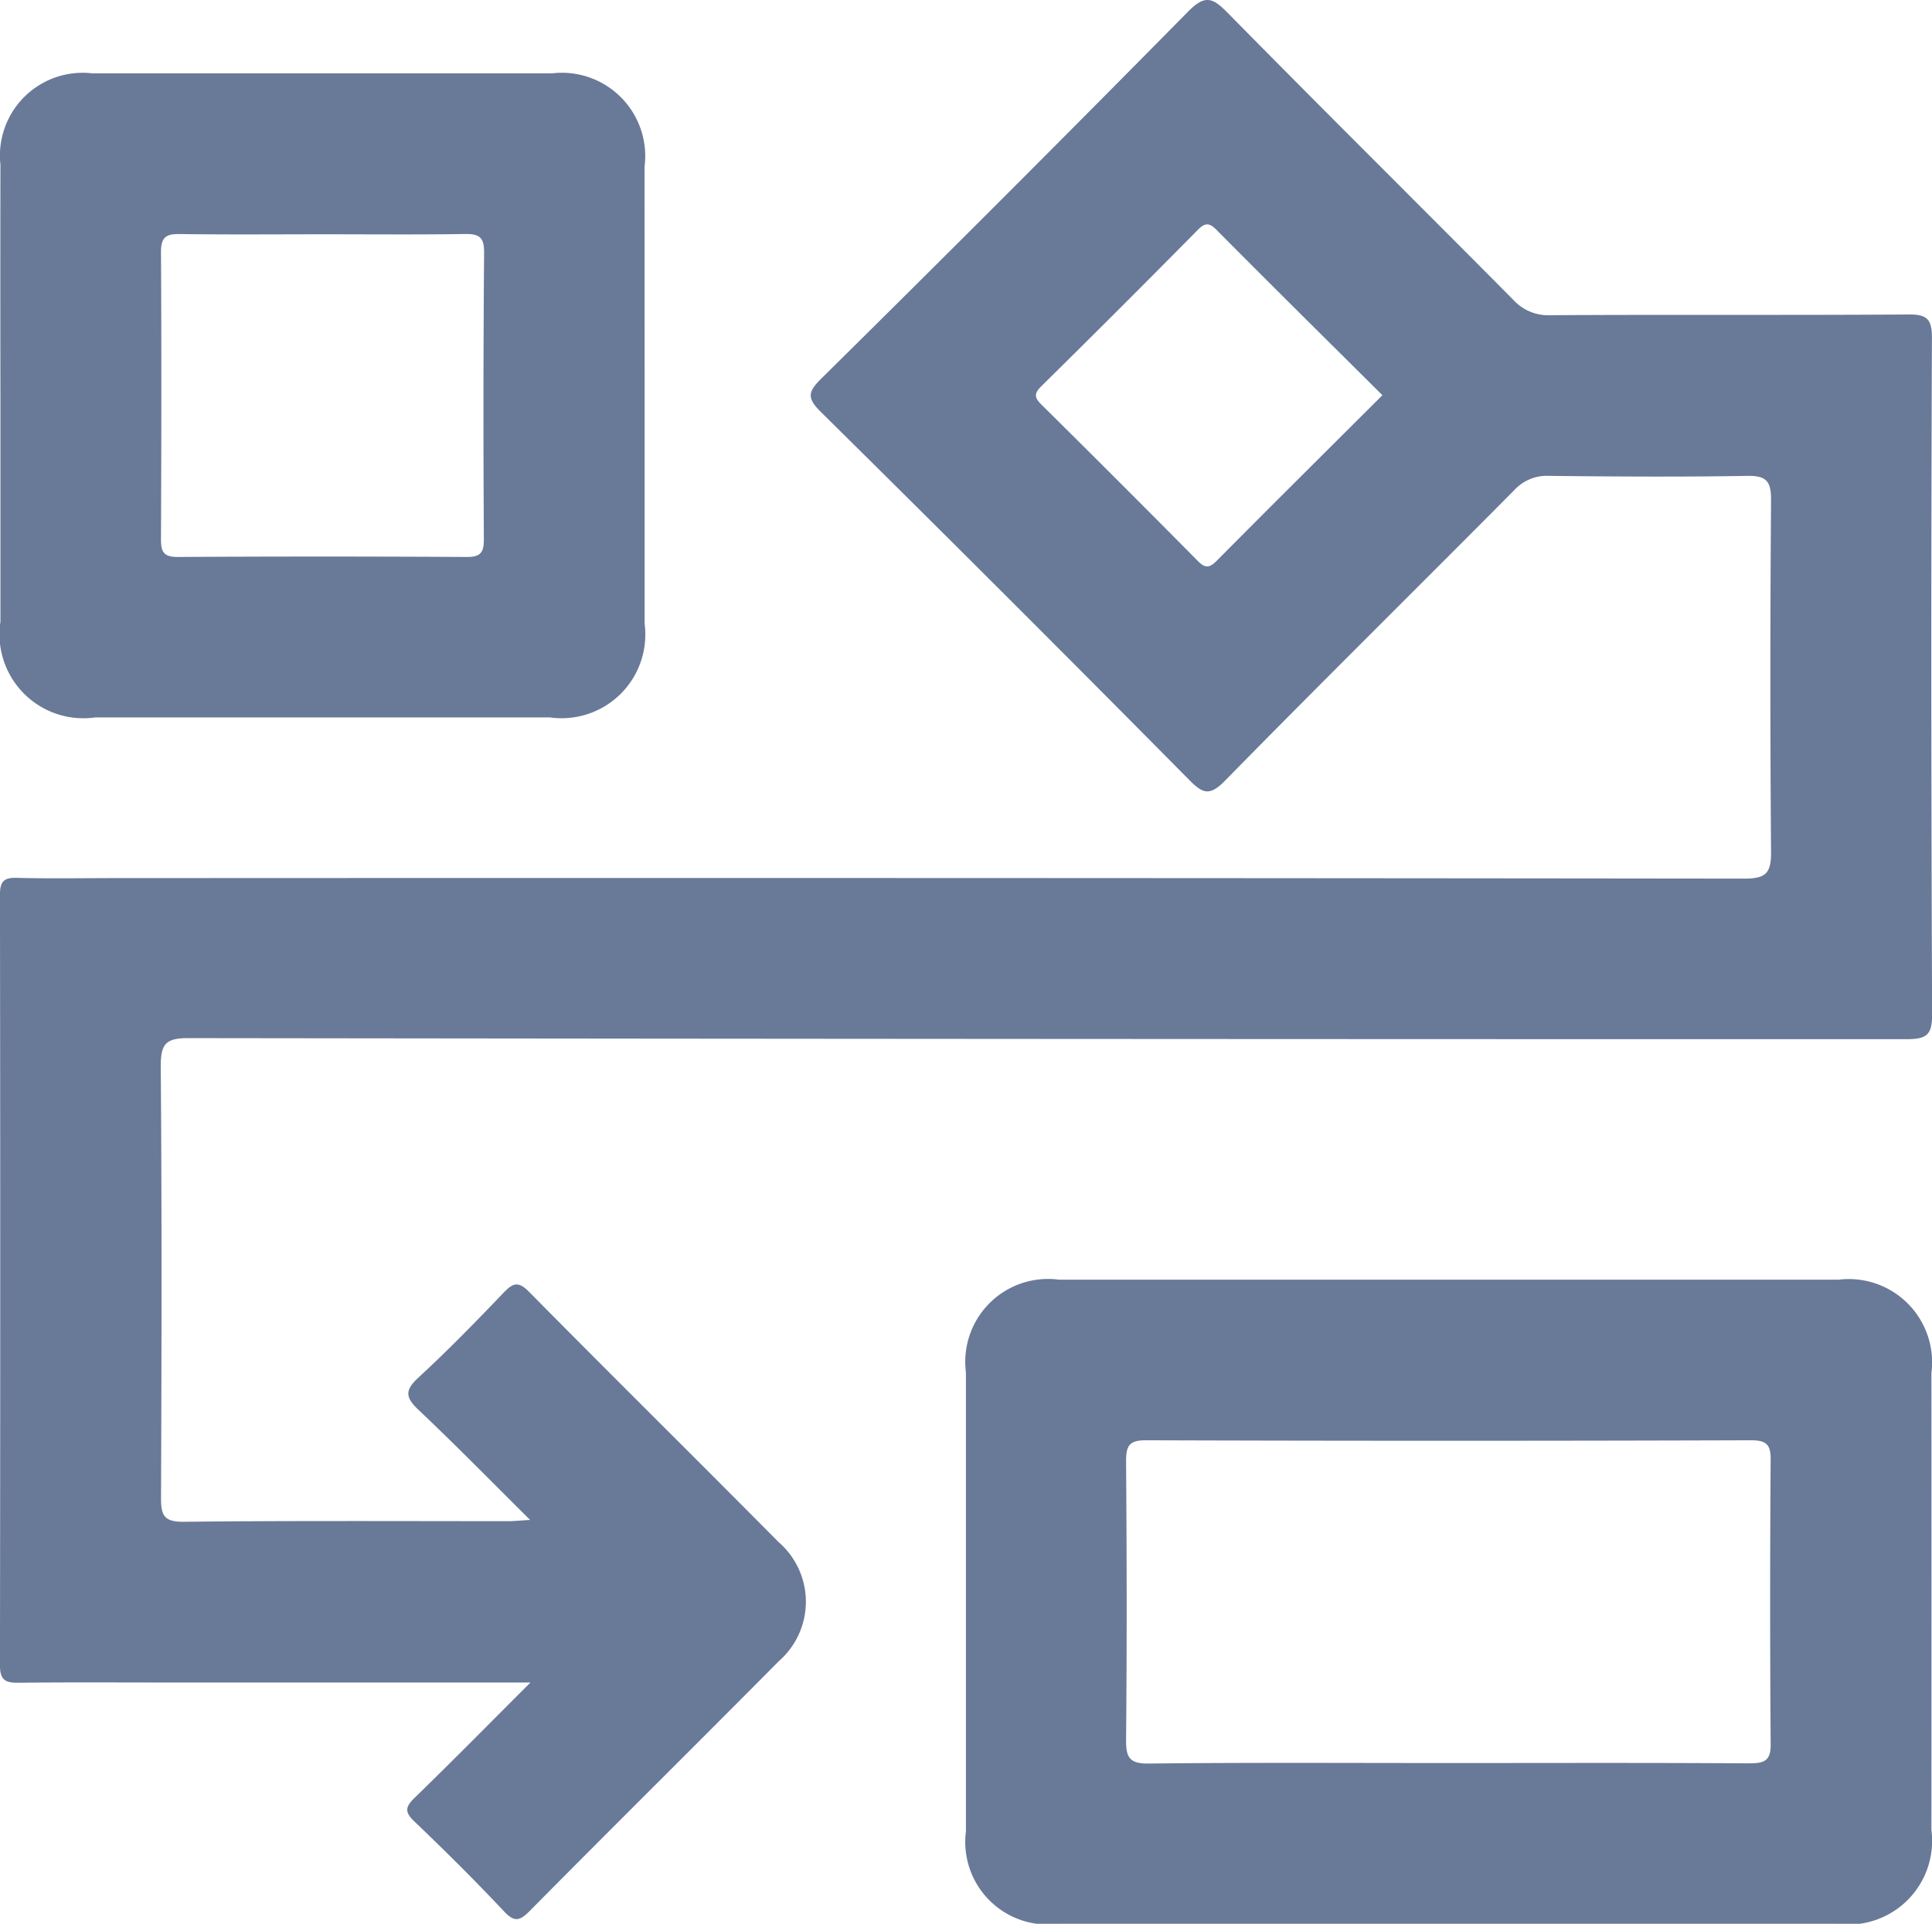
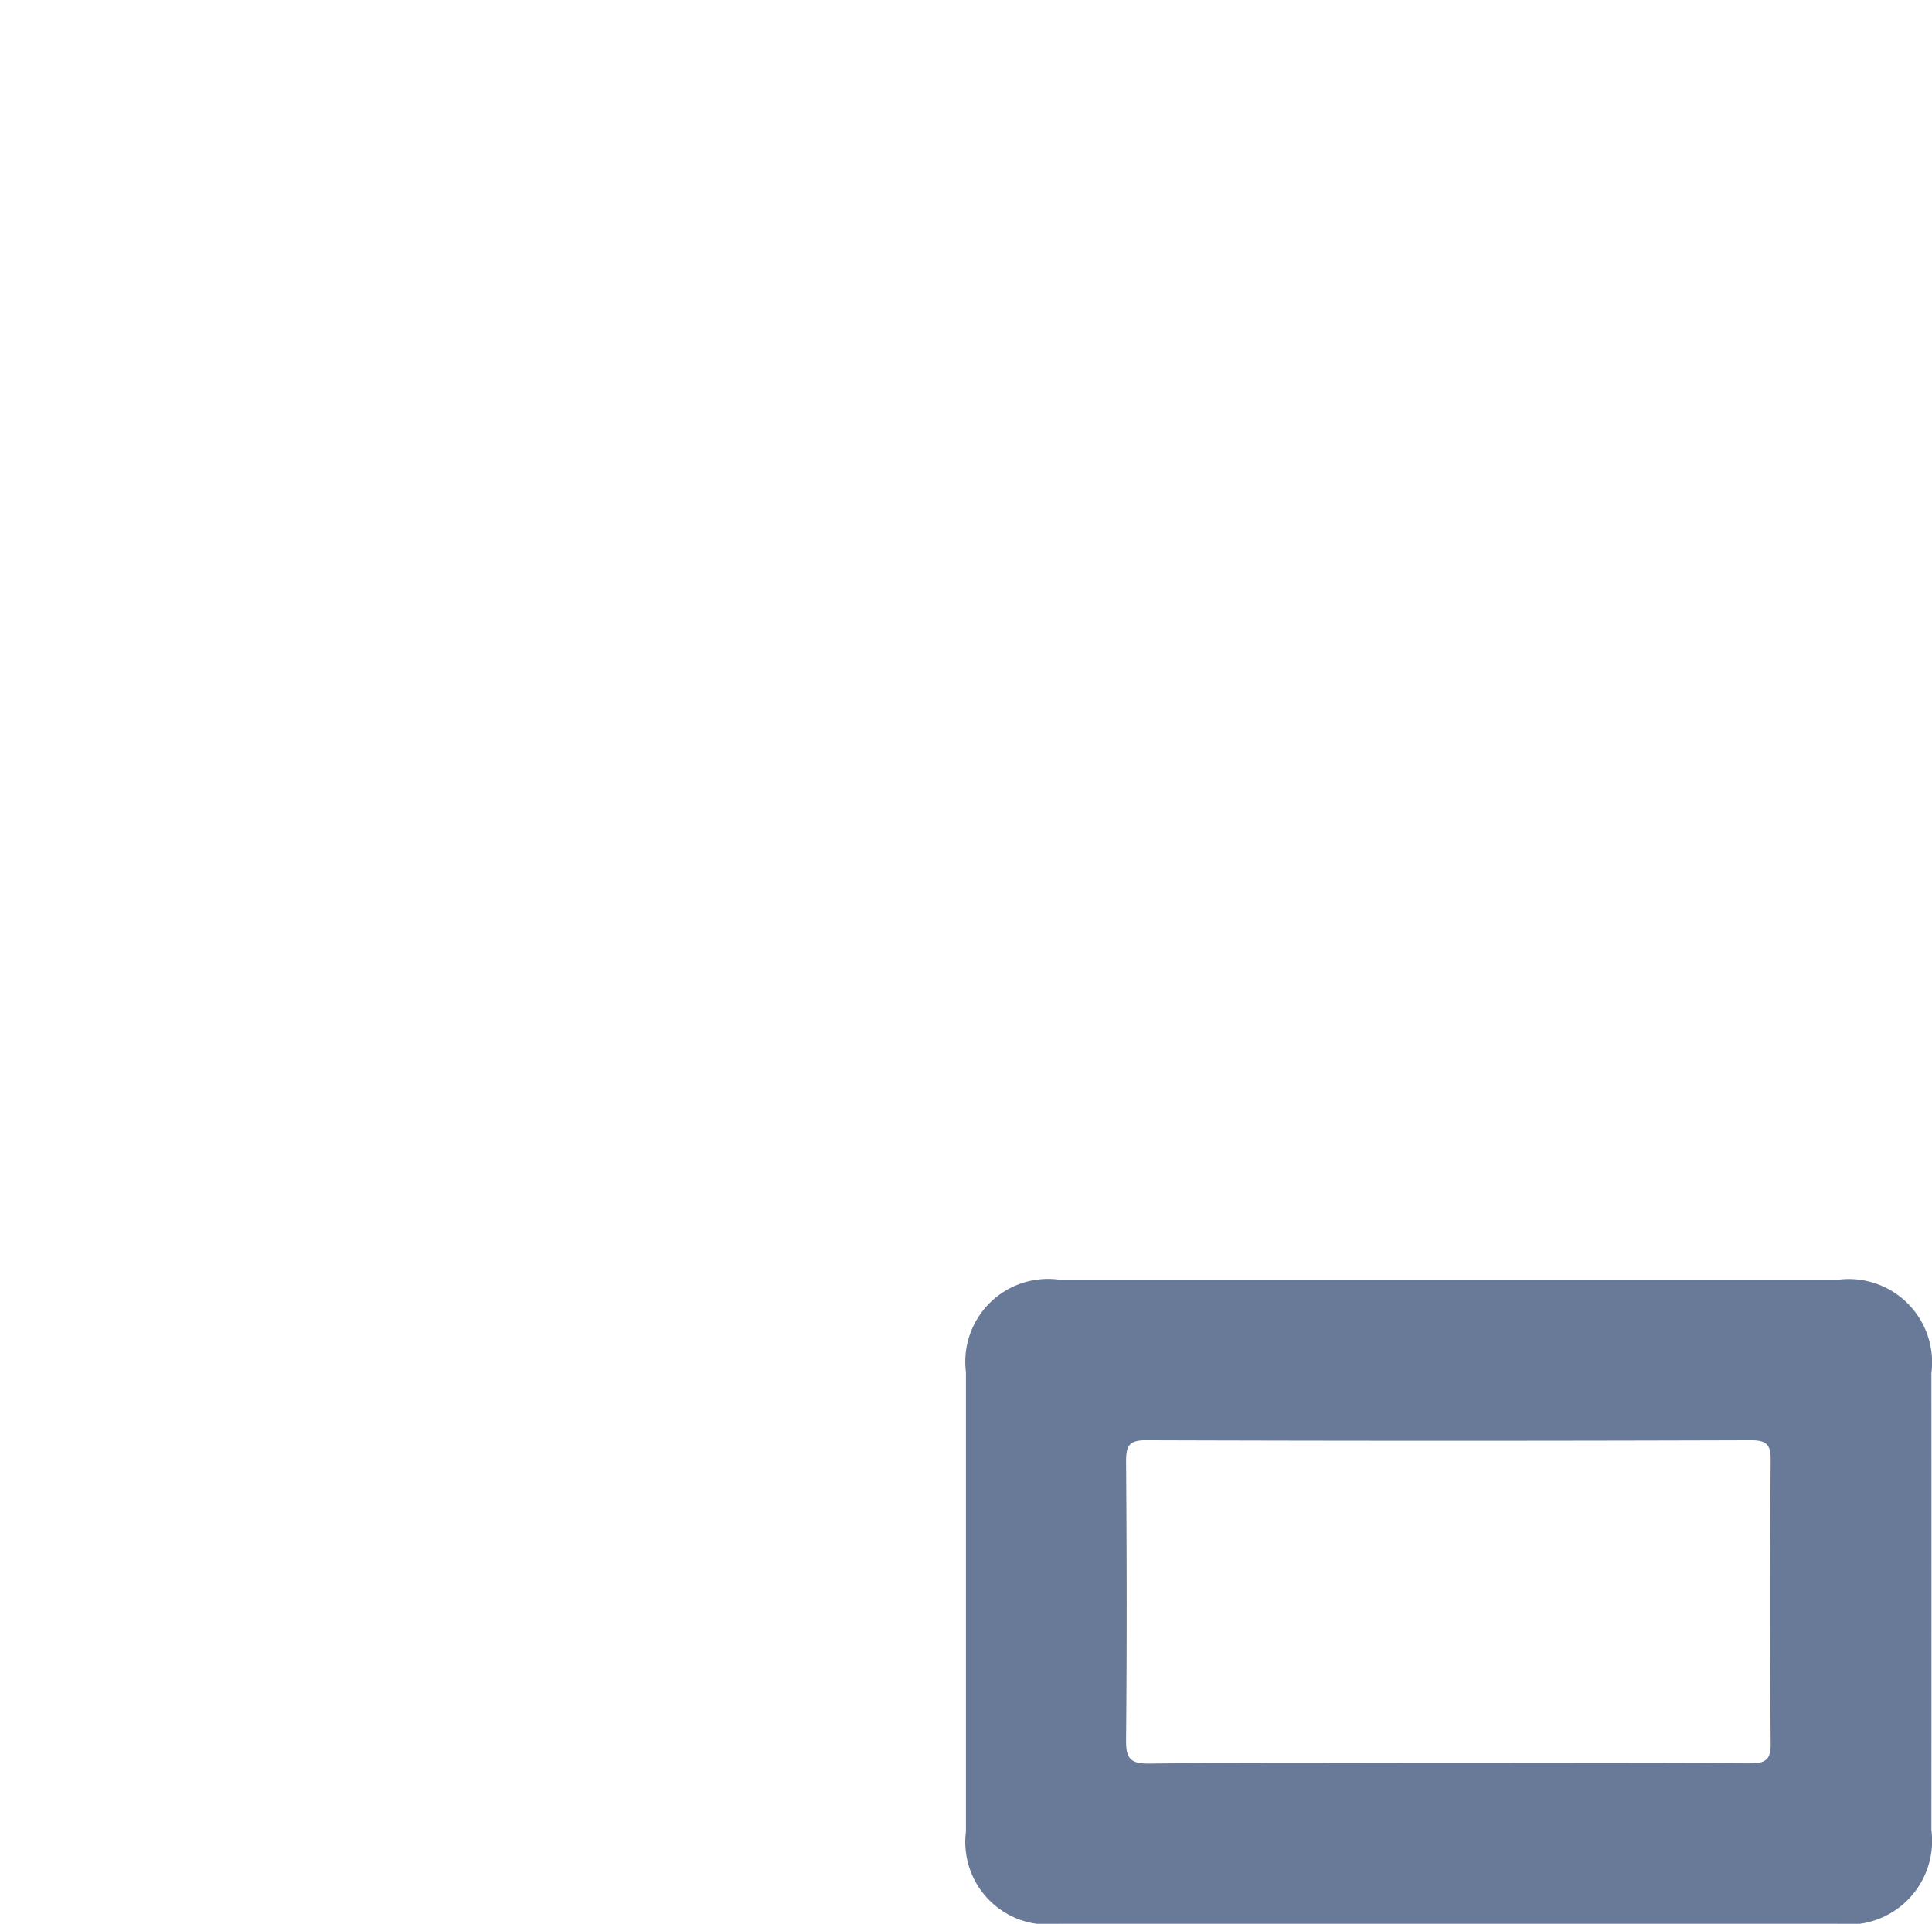
<svg xmlns="http://www.w3.org/2000/svg" width="49" height="48.799" viewBox="0 0 49 48.799">
  <g transform="translate(359.965 -186.208)">
-     <path d="M-310.967,194.772c0-.479-.132-.59-.595-.587-3.028.021-6.056,0-9.084.019a1.2,1.2,0,0,1-.938-.39c-2.412-2.433-4.848-4.844-7.251-7.287-.387-.393-.578-.449-1-.022q-4.616,4.681-9.294,9.3c-.334.331-.387.487-.02.85q4.7,4.642,9.344,9.335c.341.344.514.424.907.023,2.427-2.475,4.895-4.909,7.336-7.37a1.119,1.119,0,0,1,.887-.364c1.673.018,3.347.029,5.02,0,.515-.01.612.158.608.638q-.034,4.452,0,8.9c.005.549-.14.678-.682.678q-20.678-.024-41.357-.013c-.817,0-1.634.016-2.45-.007-.341-.01-.43.1-.43.433q.014,9.771,0,19.543c0,.407.167.444.5.441,1.235-.014,2.47-.006,3.705-.006h9.25c-1.049,1.049-1.981,1.994-2.932,2.919-.231.224-.276.355-.018.6.777.743,1.54,1.5,2.278,2.285.258.273.389.253.644,0,2.1-2.124,4.226-4.226,6.33-6.348a2,2,0,0,0-.012-3.02c-2.1-2.121-4.23-4.222-6.328-6.348-.283-.286-.417-.21-.649.03-.7.732-1.412,1.463-2.159,2.151-.354.326-.319.508.01.819.932.882,1.831,1.8,2.827,2.788-.278.017-.411.032-.544.032-2.749,0-5.5-.014-8.247.015-.512.005-.572-.183-.57-.617.014-3.646.022-7.291-.007-10.937,0-.572.127-.715.708-.714q21.784.028,43.568.027c.519,0,.652-.111.65-.643Q-311,203.348-310.967,194.772Zm-18.139,5.66c-.178.179-.287.2-.476.009q-1.973-1.994-3.968-3.968c-.172-.171-.2-.272-.011-.462q2-1.971,3.969-3.966c.174-.176.282-.206.475-.012,1.388,1.4,2.788,2.782,4.213,4.2C-326.324,197.649-327.72,199.036-329.106,200.432Z" fill="#697998" />
    <path d="M-181.765,392.253a2.112,2.112,0,0,0-2.347-2.369q-9.89,0-19.779,0a2.1,2.1,0,0,0-2.361,2.346q0,5.826,0,11.652a2.094,2.094,0,0,0,2.368,2.339q4.93,0,9.86,0t9.859,0a2.122,2.122,0,0,0,2.4-2.376Q-181.762,398.049-181.765,392.253Zm-4.613,9.9c-2.549-.017-5.1-.008-7.646-.008-2.529,0-5.058-.015-7.587.013-.489.005-.583-.148-.579-.6.022-2.349.018-4.7,0-7.049,0-.386.054-.553.5-.551q7.676.025,15.353,0c.4,0,.5.12.495.508q-.026,3.584,0,7.168C-185.83,402.07-185.977,402.154-186.378,402.152Z" transform="translate(-129.215 -171.216)" fill="#697998" />
-     <path d="M-343.573,200.25a2.113,2.113,0,0,0-2.348-2.369q-5.826,0-11.651,0a2.1,2.1,0,0,0-2.337,2.316q-.005,2.928,0,5.856,0,2.868,0,5.736a2.129,2.129,0,0,0,2.406,2.429q5.766,0,11.532,0a2.123,2.123,0,0,0,2.4-2.377Q-343.57,206.046-343.573,200.25Zm-4.075,9.447c0,.324-.073.453-.428.451q-3.671-.021-7.342,0c-.364,0-.42-.143-.419-.458.01-2.427.014-4.855,0-7.282,0-.394.148-.456.489-.451,1.214.017,2.427.006,3.641.006,1.194,0,2.388.011,3.582-.007.351-.005.485.077.483.459Q-347.671,206.056-347.648,209.7Z" transform="translate(-0.045 -9.812)" fill="#697998" />
  </g>
</svg>